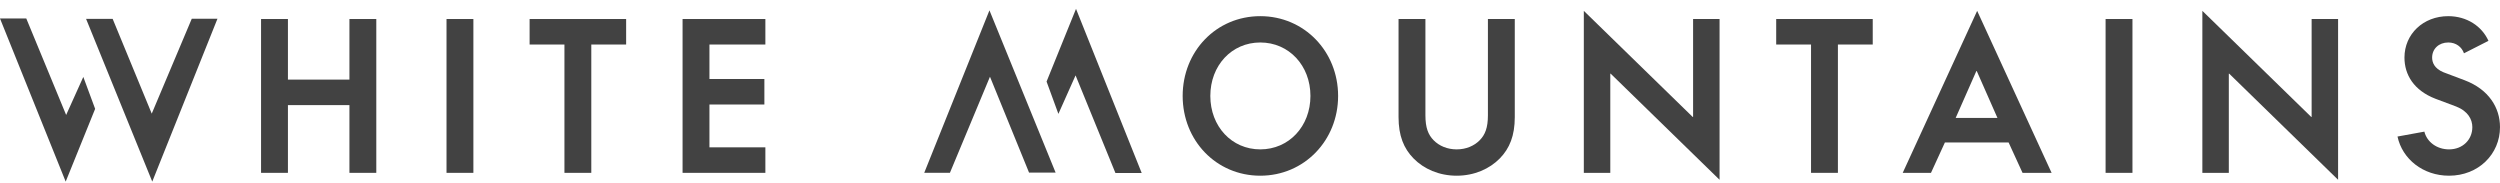
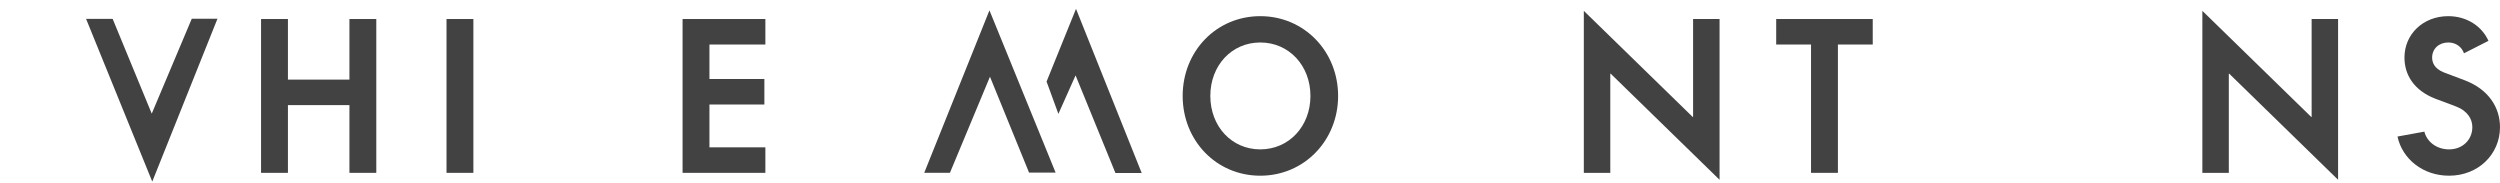
<svg xmlns="http://www.w3.org/2000/svg" width="246" height="18" viewBox="0 0 246 18" fill="none">
  <g clip-path="url(#clip0_107_24)">
    <path d="M28.332 7.833H34.384V1.871H37.028V17.008H34.384V10.343H28.332V17.008H25.688V1.871H28.332V7.833V7.833Z" fill="#424242" />
    <path d="M46.581 17.008H43.937V1.871H46.581V17.008Z" fill="#424242" />
-     <path d="M52.113 1.871H61.612V4.381H58.184V17.008H55.541V4.381H52.113V1.871Z" fill="#424242" />
    <path d="M75.313 4.381H69.809V7.773H75.215V10.283H69.809V14.498H75.313V17.008H67.165V1.871H75.313V4.381Z" fill="#424242" />
    <path d="M116.374 9.44C116.374 5.063 119.664 1.59 124.012 1.59C128.34 1.59 131.67 5.063 131.67 9.44C131.67 13.816 128.34 17.289 124.012 17.289C119.664 17.289 116.374 13.816 116.374 9.44ZM128.947 9.44C128.947 6.448 126.832 4.18 124.012 4.18C121.192 4.18 119.096 6.448 119.096 9.44C119.096 12.431 121.192 14.699 124.012 14.699C126.832 14.699 128.947 12.431 128.947 9.44Z" fill="#424242" />
-     <path d="M139.086 15.583C138.126 14.599 137.617 13.354 137.617 11.527V1.871H140.261V11.347C140.261 12.571 140.535 13.254 141.064 13.796C141.612 14.358 142.415 14.699 143.336 14.699C144.256 14.699 145.059 14.358 145.608 13.796C146.136 13.254 146.411 12.571 146.411 11.347V1.871H149.054V11.527C149.054 13.354 148.545 14.599 147.586 15.583C146.567 16.627 145.059 17.289 143.336 17.289C141.612 17.289 140.104 16.627 139.086 15.583H139.086Z" fill="#424242" />
    <path d="M166.6 11.507V1.871H169.205V17.691L158.492 7.251H158.453V17.008H155.848V1.068L166.561 11.507H166.6Z" fill="#424242" />
    <path d="M174.778 1.871H184.277V4.381H180.85V17.008H178.206V4.381H174.778V1.871Z" fill="#424242" />
-     <path d="M199.017 17.008L197.646 14.017H191.379L190.009 17.008H187.228L194.552 1.068L201.877 17.008H199.017ZM194.474 6.99L192.437 11.607H196.55L194.513 6.99H194.474Z" fill="#424242" />
-     <path d="M209.834 17.008H207.19V1.871H209.834V17.008Z" fill="#424242" />
    <path d="M227.464 11.507V1.871H230.068V17.691L219.356 7.251H219.316V17.008H216.712V1.068L227.424 11.507H227.464Z" fill="#424242" />
    <path d="M235.914 13.435L238.558 12.953C238.813 13.977 239.792 14.699 240.986 14.699C242.338 14.699 243.278 13.736 243.278 12.511C243.278 11.768 242.866 10.945 241.691 10.483L239.655 9.72C237.52 8.898 236.599 7.352 236.599 5.665C236.599 3.357 238.44 1.59 240.908 1.59C242.729 1.59 244.218 2.574 244.864 4.019L242.455 5.244C242.24 4.621 241.672 4.18 240.908 4.18C239.988 4.18 239.322 4.802 239.322 5.665C239.322 6.127 239.518 6.729 240.438 7.111L242.514 7.894C244.903 8.797 246 10.604 246 12.511C246 15.161 243.885 17.289 240.986 17.289C238.421 17.289 236.384 15.643 235.914 13.435L235.914 13.435Z" fill="#424242" />
-     <path d="M6.509 11.312L2.586 1.819H0L6.464 17.871L9.362 10.711L8.198 7.569L6.509 11.312Z" fill="#424242" />
    <path d="M18.871 1.842L14.931 11.182L11.085 1.857H8.47L14.982 17.871L21.399 1.842H18.871Z" fill="#424242" />
    <path d="M105.836 7.418L109.759 17.026H112.344L105.88 0.871L102.982 8.026L104.146 11.206L105.836 7.418Z" fill="#424242" />
    <path d="M93.473 17.003L97.413 7.549L101.26 16.987H103.874L97.362 1.018L90.945 17.003H93.473Z" fill="#424242" />
  </g>
  <defs>
    <clipPath id="clip0_107_24">
      <rect width="246" height="17" fill="white" transform="translate(0 0.871)" />
    </clipPath>
  </defs>
</svg>